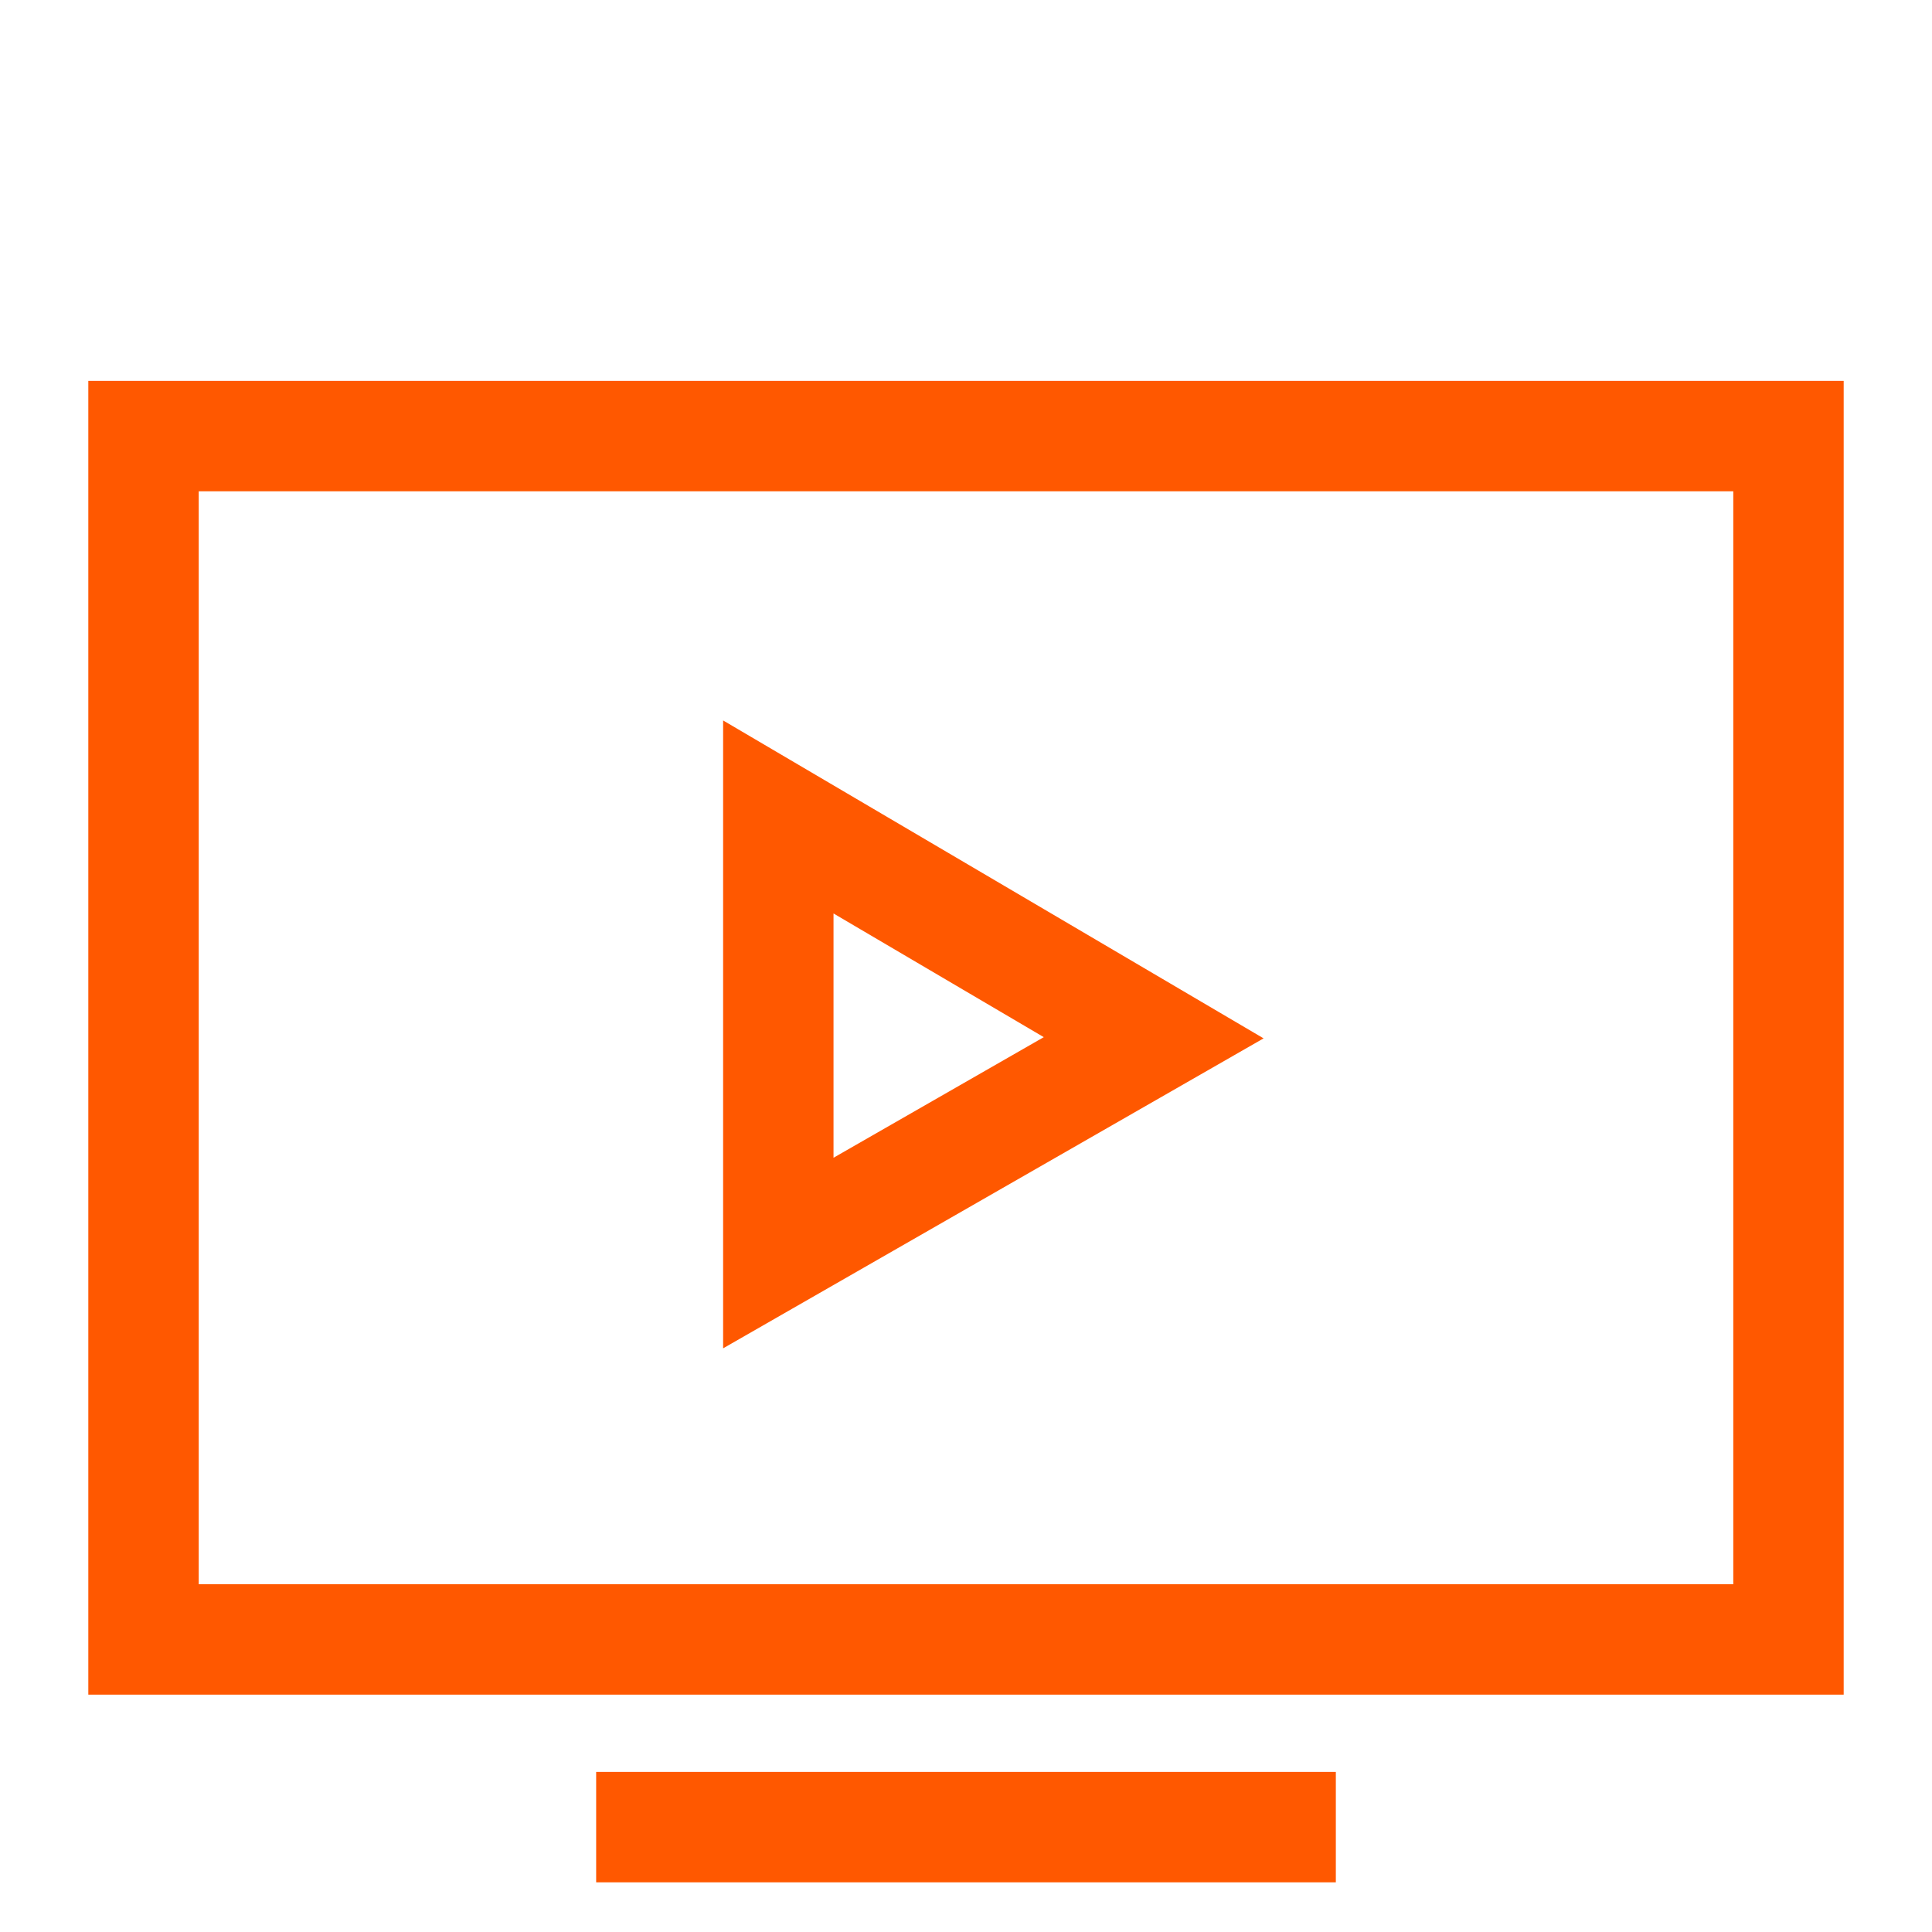
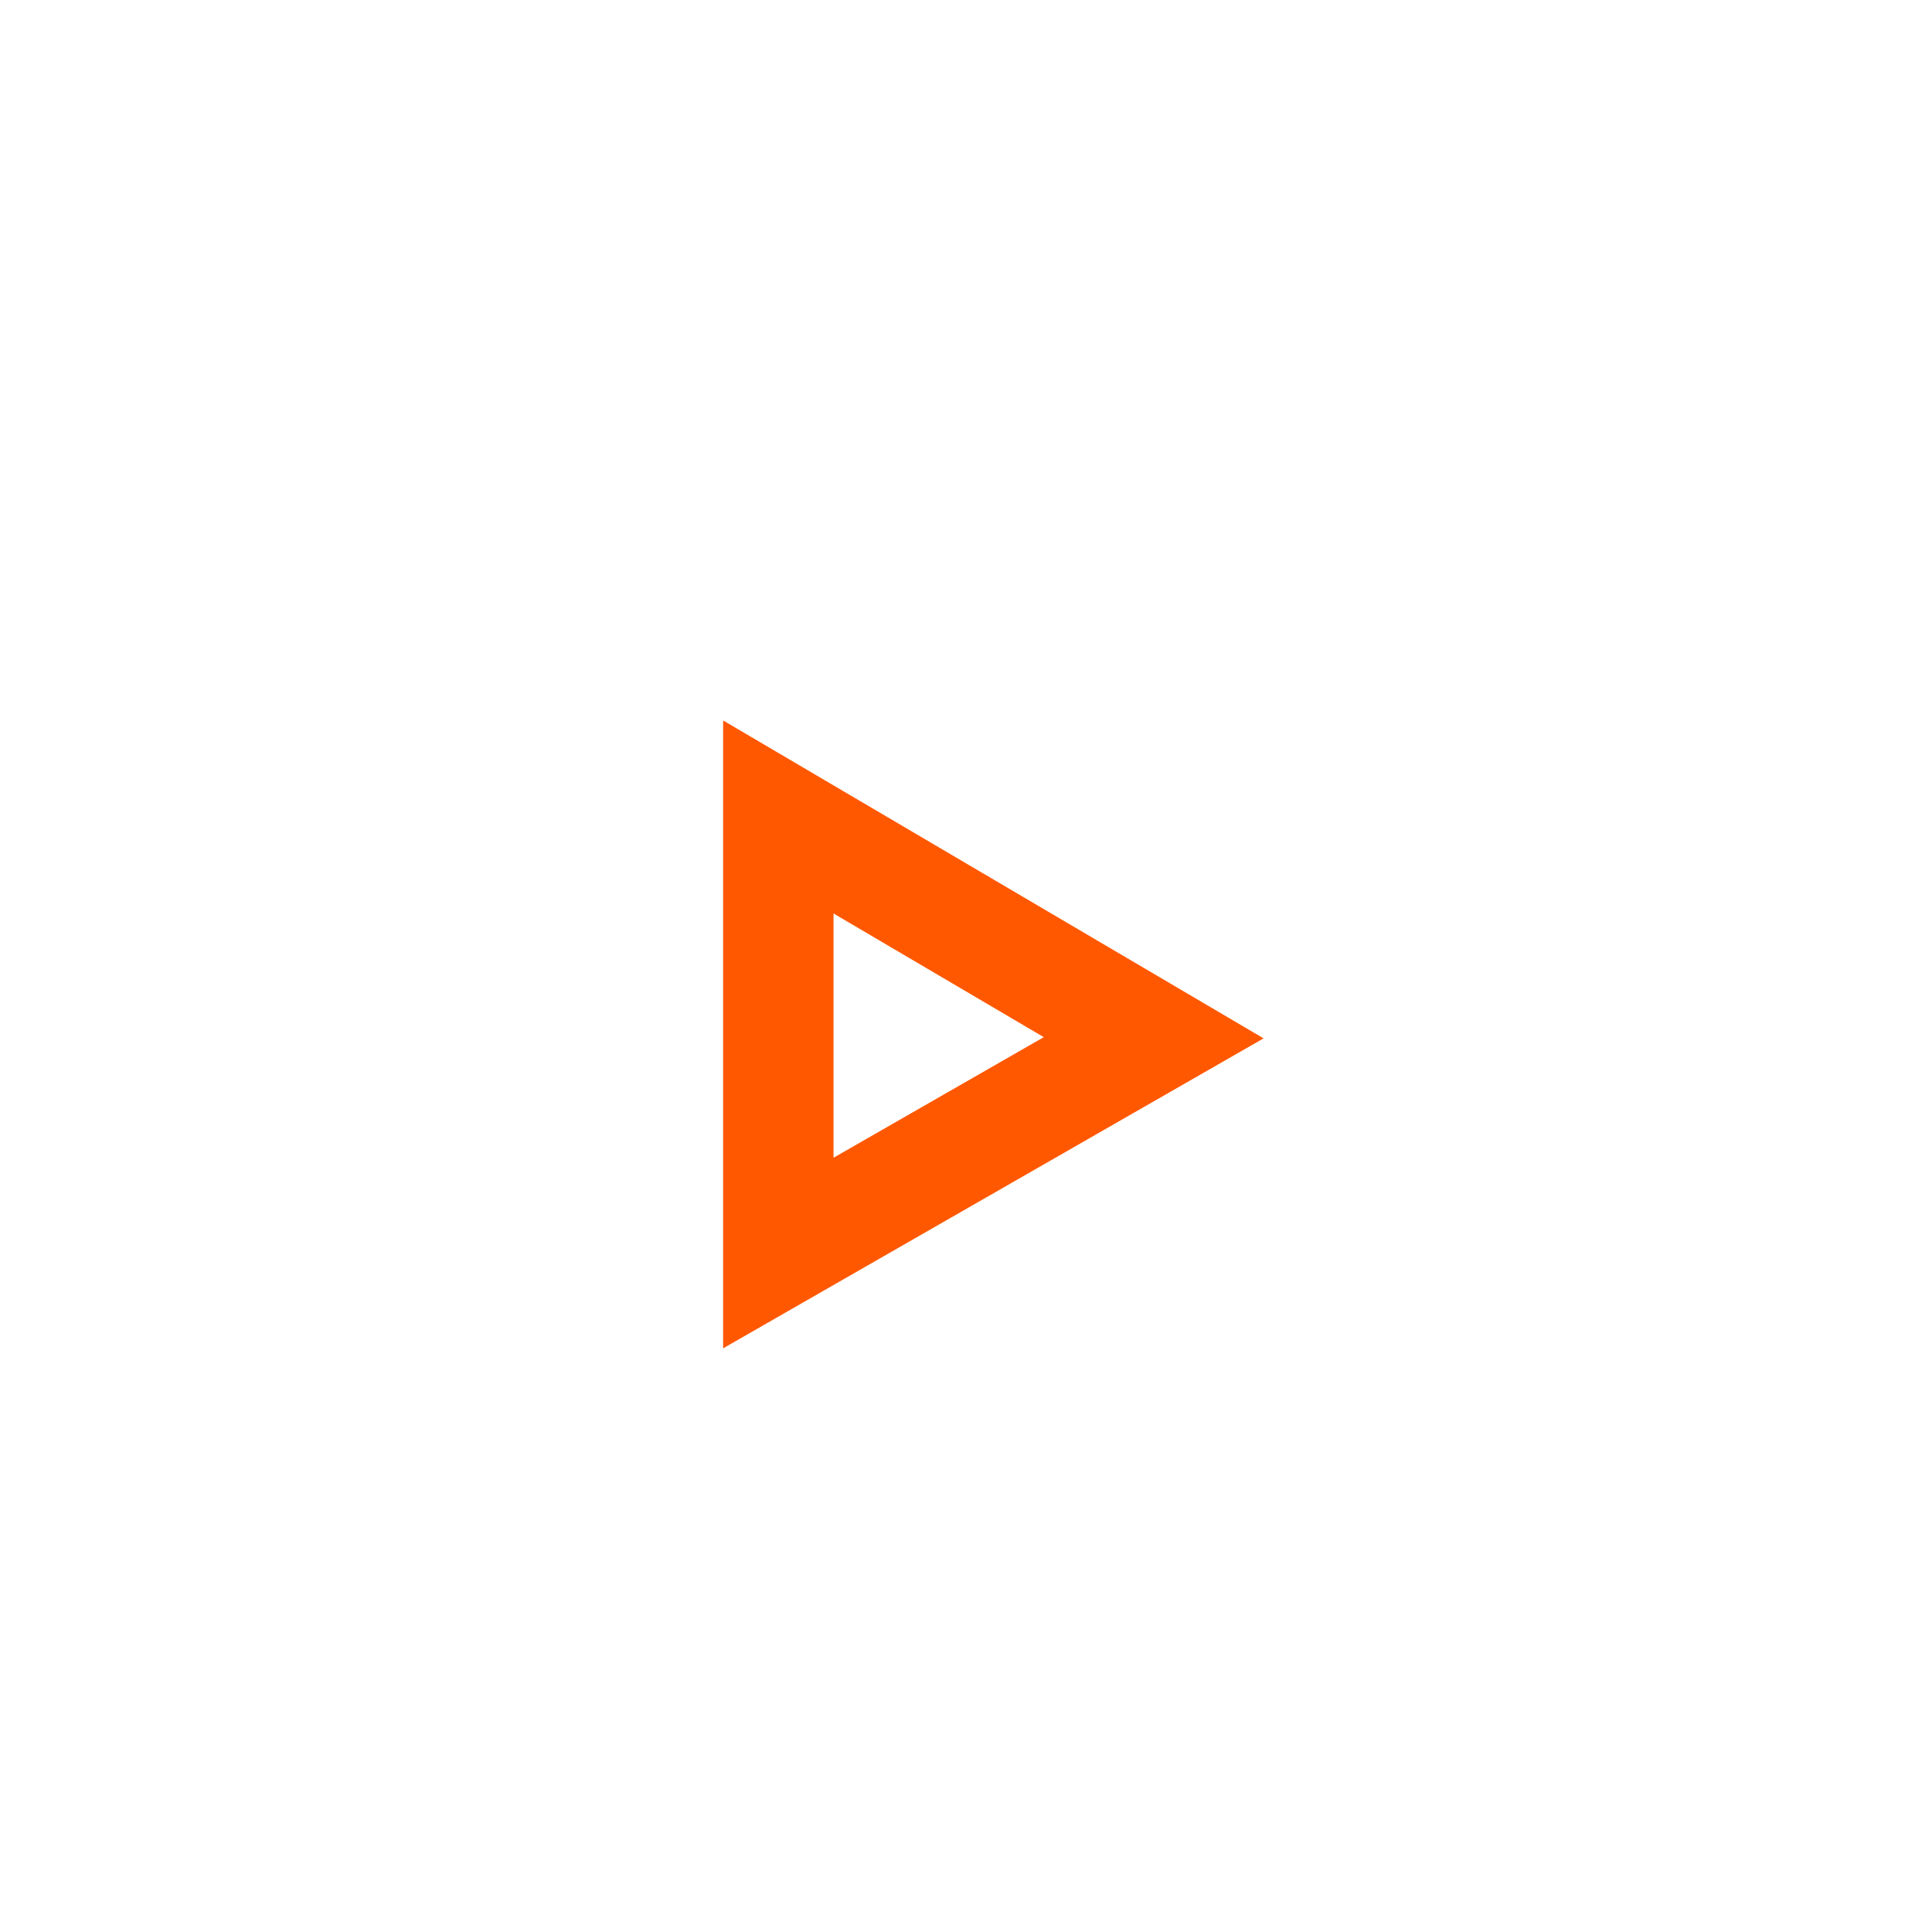
<svg xmlns="http://www.w3.org/2000/svg" version="1.1" id="Layer_1" x="0px" y="0px" width="35px" height="35px" viewBox="0 0 35 35" enable-background="new 0 0 35 35" xml:space="preserve">
  <g>
    <polygon fill="none" stroke="#FF5800" stroke-width="2" stroke-miterlimit="10" points="20.9,18.8 14.1,14.8 14.1,22.7  " />
-     <rect x="2.6" y="7.9" fill="none" stroke="#FF5800" stroke-width="2" stroke-miterlimit="10" width="29.8" height="21.8" />
-     <line fill="none" stroke="#FF5800" stroke-width="2" stroke-miterlimit="10" x1="10.8" y1="33.1" x2="24.2" y2="33.1" />
  </g>
</svg>